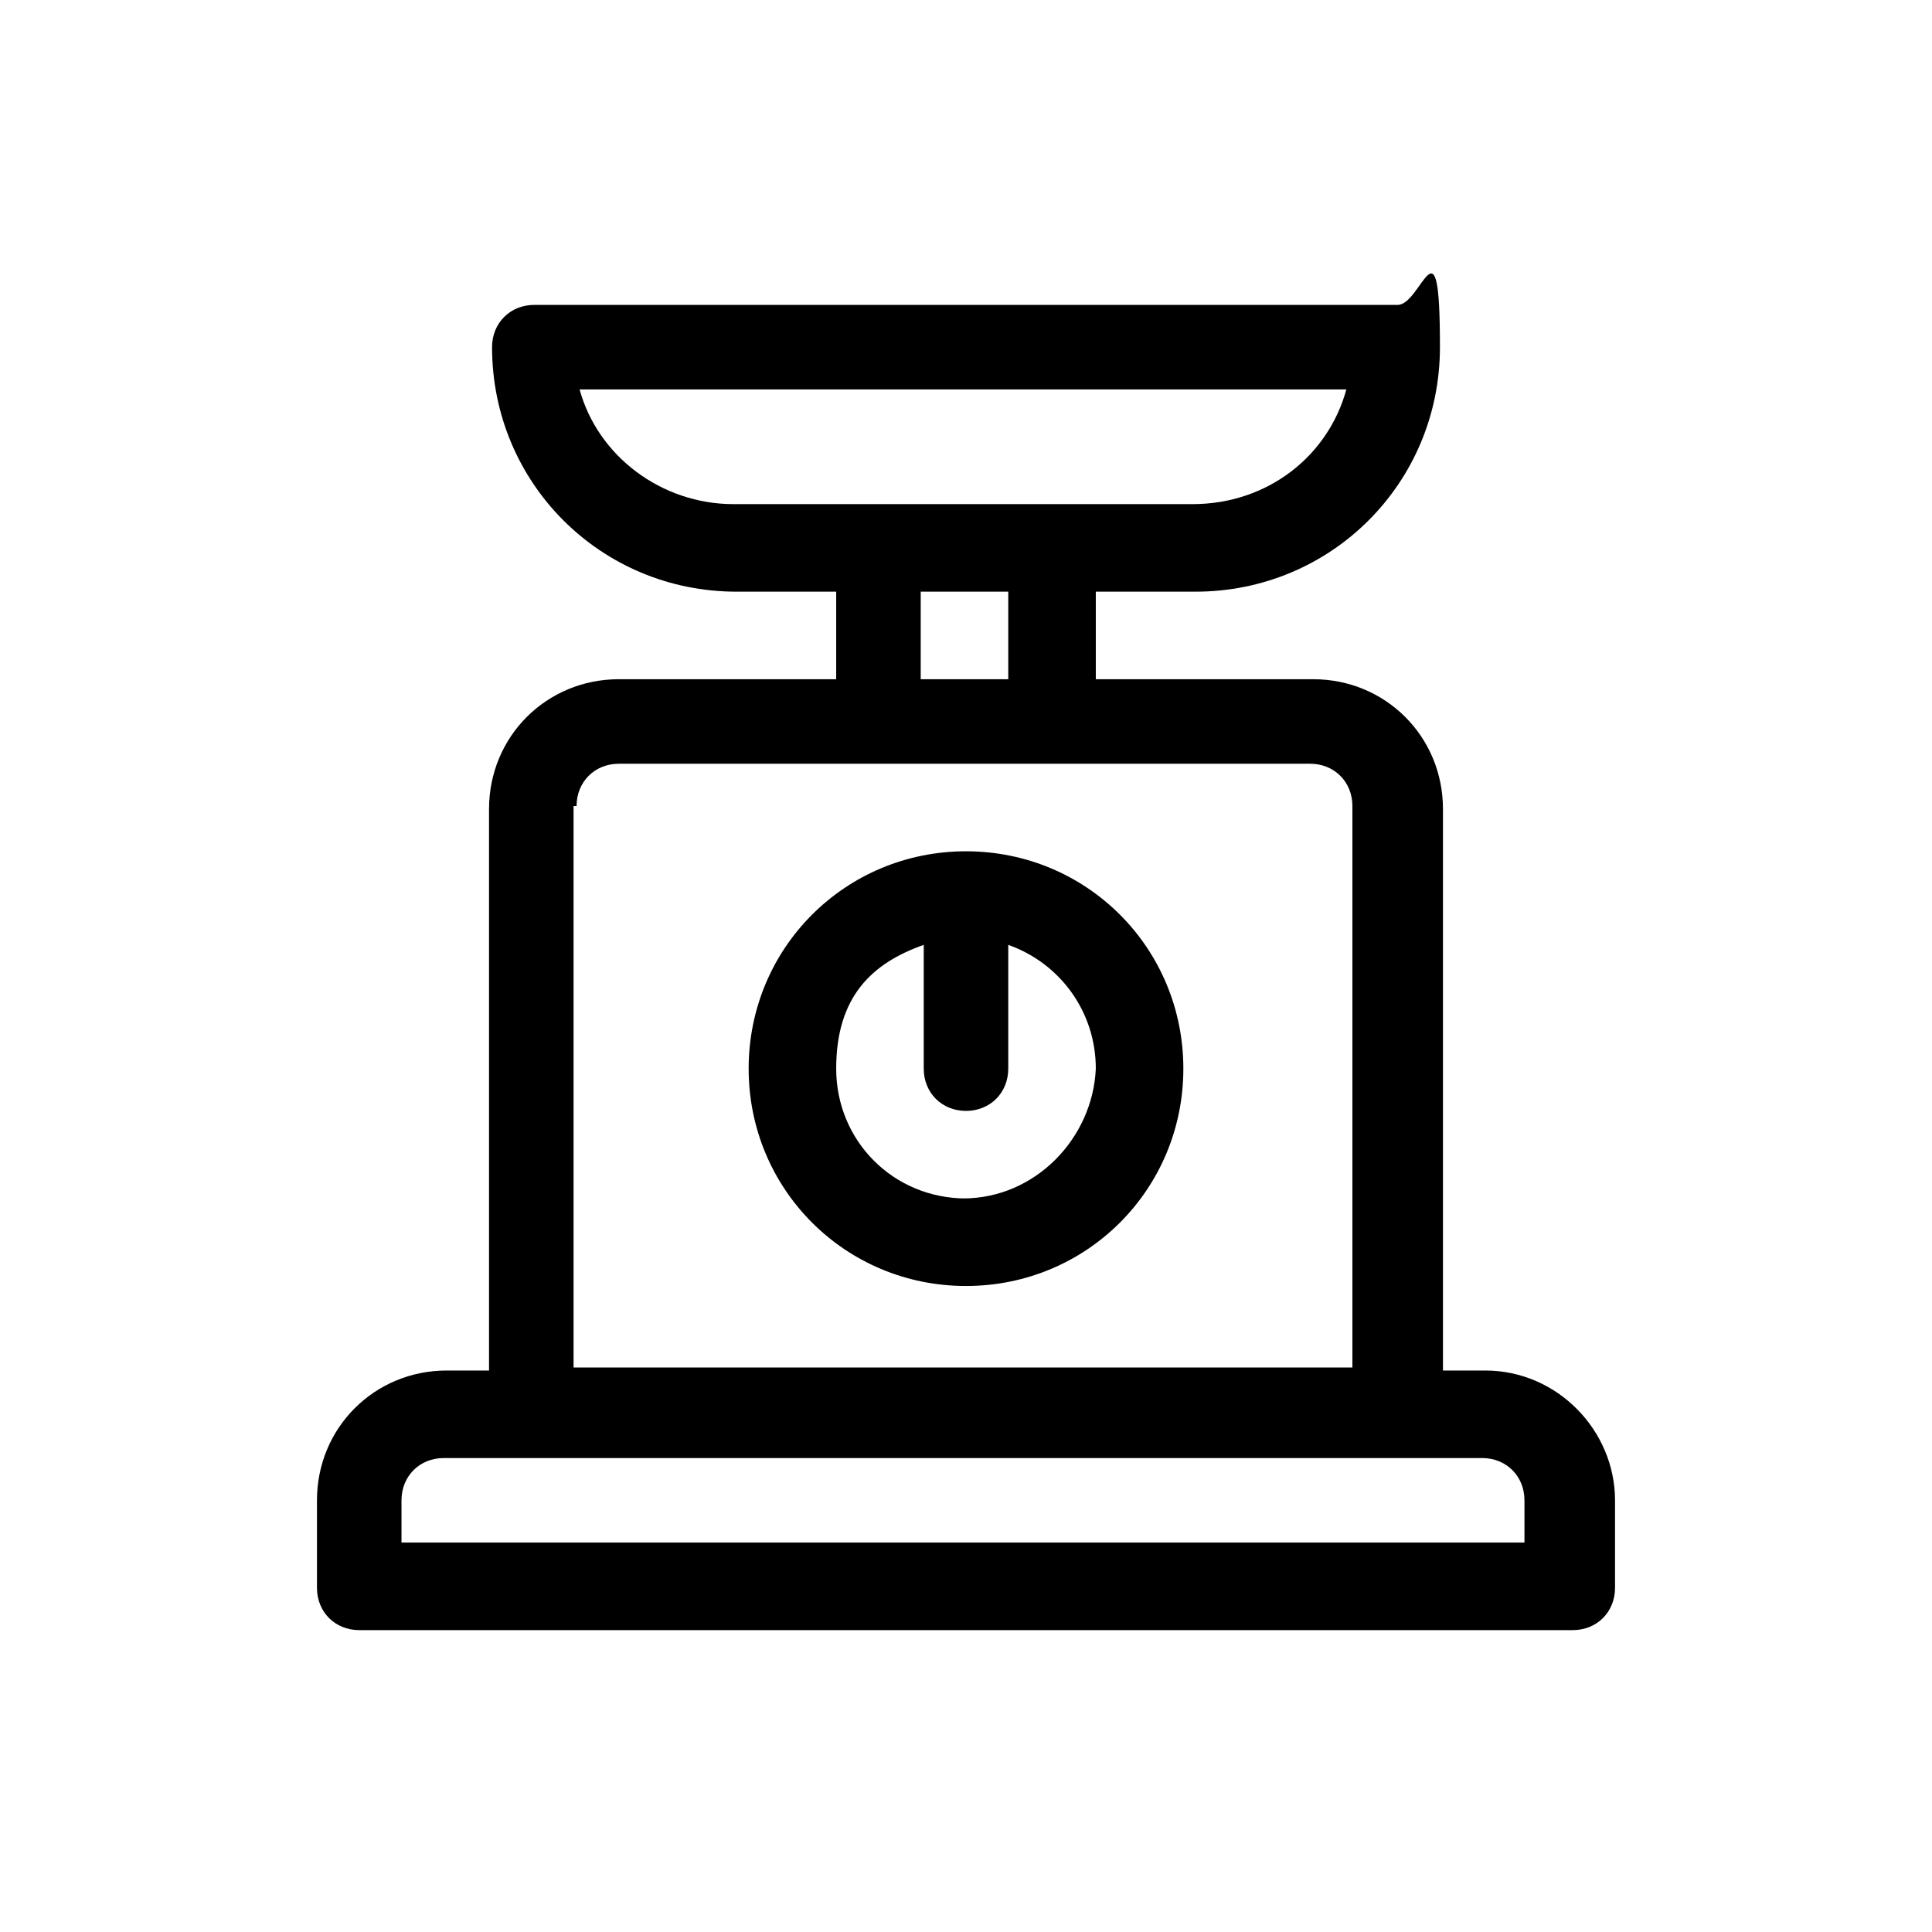
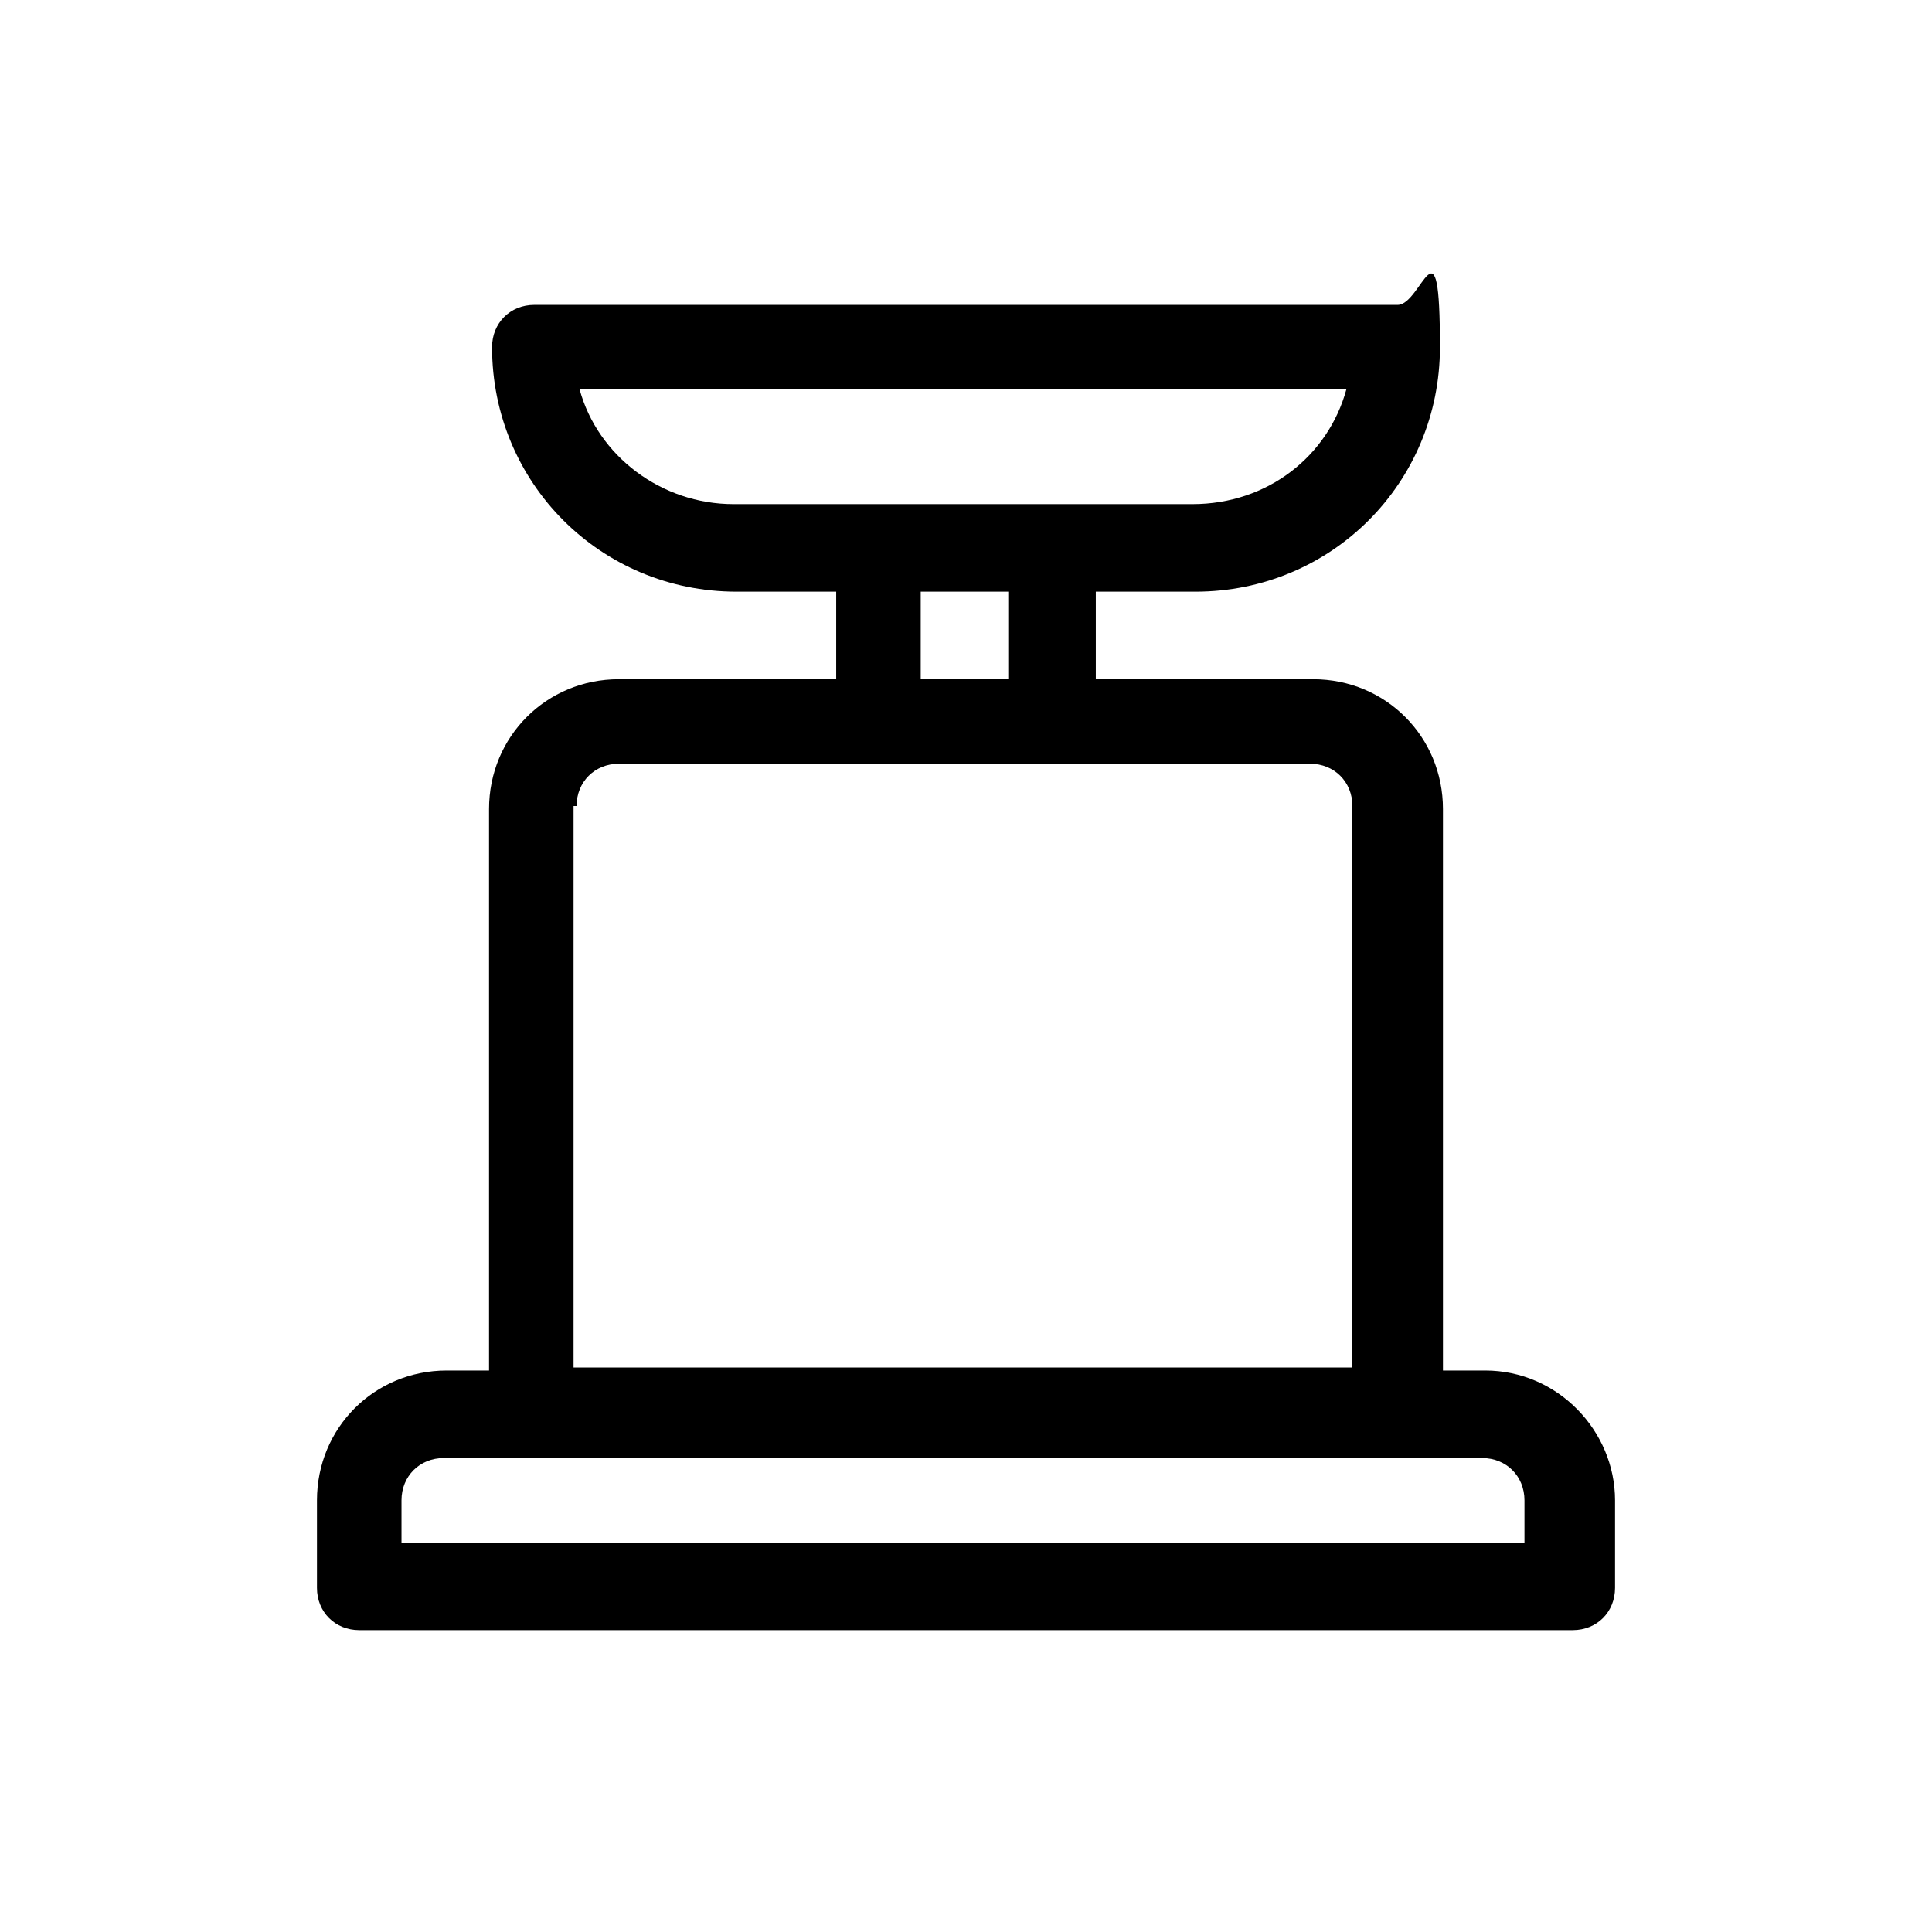
<svg xmlns="http://www.w3.org/2000/svg" id="Layer_1" version="1.1" viewBox="0 0 64 64">
  <g id="Symbols">
    <g id="icon-_x2F_-Weigh-Management">
      <g id="scale">
-         <path id="Shape" d="M32,28.2c-4,0-7.2,3.2-7.2,7.2s3.2,7.2,7.2,7.2,7.2-3.2,7.2-7.2-3.2-7.2-7.2-7.2ZM32,39.7c-2.4,0-4.3-1.9-4.3-4.3s1.2-3.5,2.9-4.1v4.1c0,.8.6,1.4,1.4,1.4s1.4-.6,1.4-1.4v-4.1c1.7.6,2.9,2.2,2.9,4.1-.1,2.3-2,4.3-4.4,4.3Z" />
        <path id="Shape1" data-name="Shape" d="M49.2,45.4h-1.4v-18.6c0-2.4-1.9-4.3-4.3-4.3h-7.2v-2.9h3.3c4.5,0,8.1-3.6,8.1-8.1s-.6-1.4-1.4-1.4h-28.6c-.8,0-1.4.6-1.4,1.4,0,4.5,3.6,8.1,8.1,8.1h3.3v2.9h-7.2c-2.4,0-4.3,1.9-4.3,4.3v18.6h-1.4c-2.4,0-4.3,1.9-4.3,4.3v2.9c0,.8.6,1.4,1.4,1.4h40.2c.8,0,1.4-.6,1.4-1.4v-2.9c0-2.3-1.9-4.3-4.3-4.3ZM24.3,16.7c-2.4,0-4.5-1.6-5.1-3.8h25.4c-.6,2.2-2.6,3.8-5.1,3.8h-15.3ZM33.4,19.6v2.9h-2.9v-2.9s2.9,0,2.9,0ZM19.1,26.7c0-.8.6-1.4,1.4-1.4h22.9c.8,0,1.4.6,1.4,1.4v18.6h-25.8v-18.6ZM50.6,51.1H13.3v-1.4c0-.8.6-1.4,1.4-1.4h34.4c.8,0,1.4.6,1.4,1.4v1.4h0Z" />
      </g>
    </g>
  </g>
</svg>